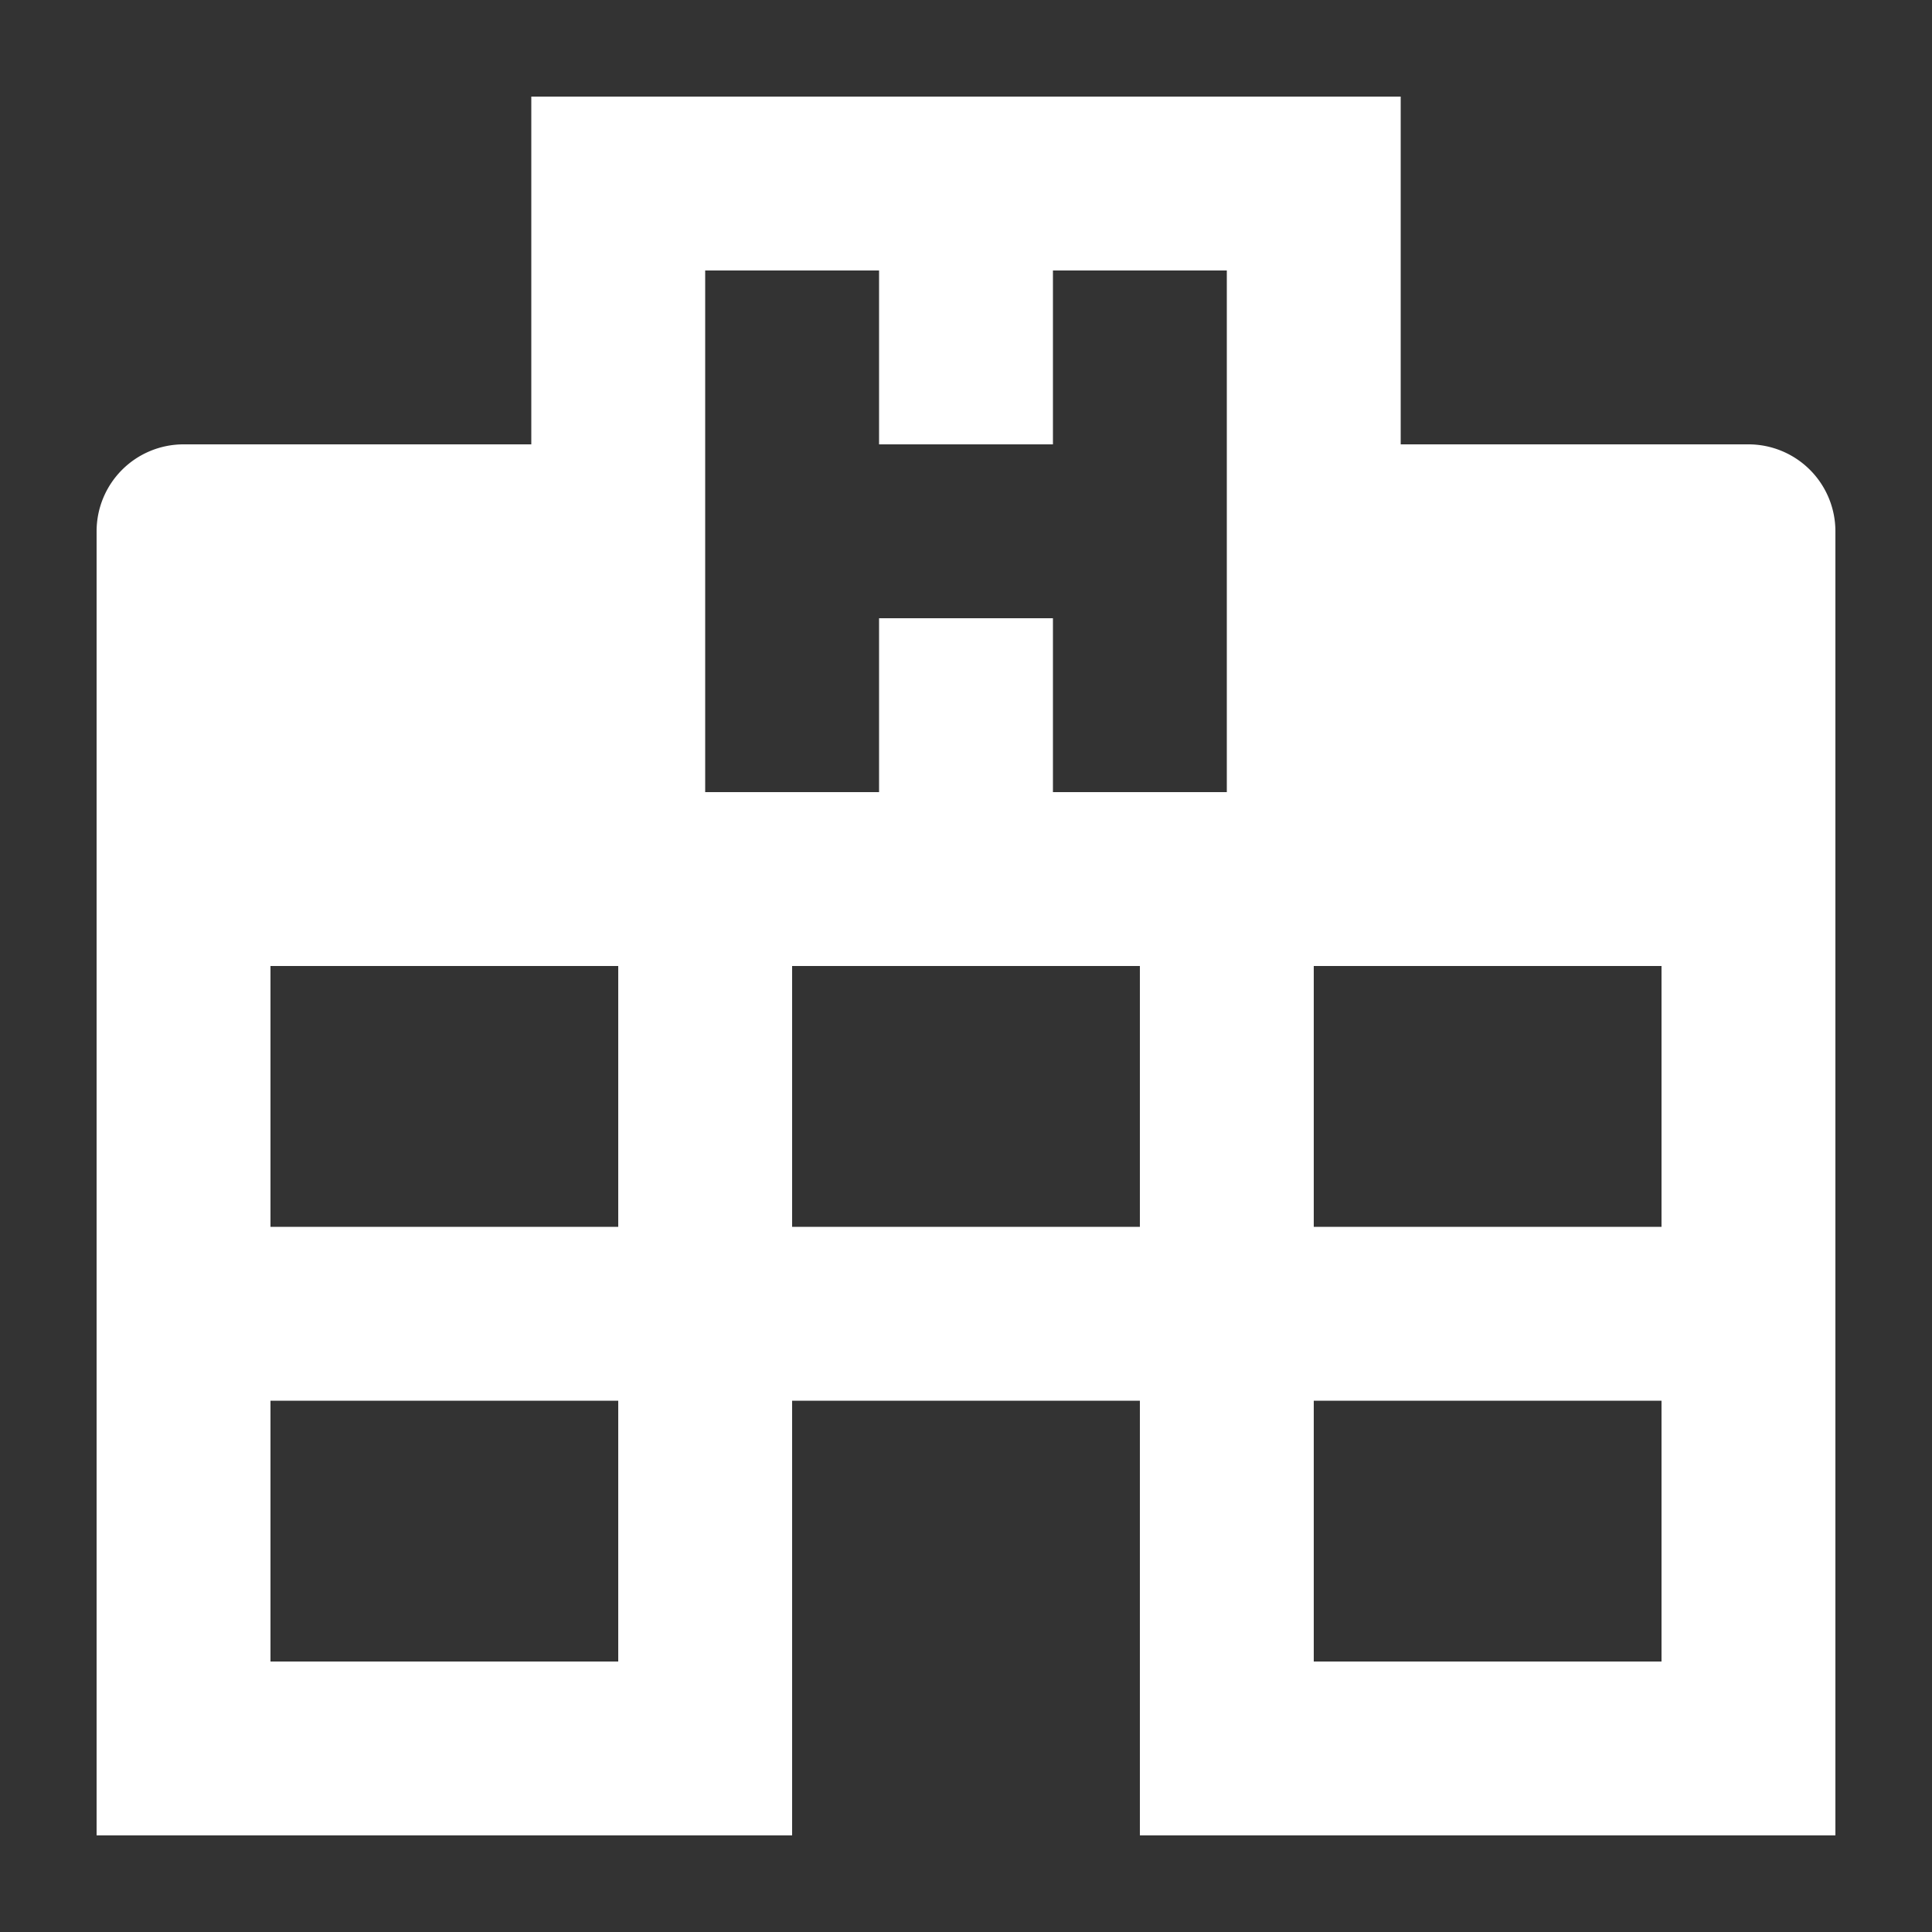
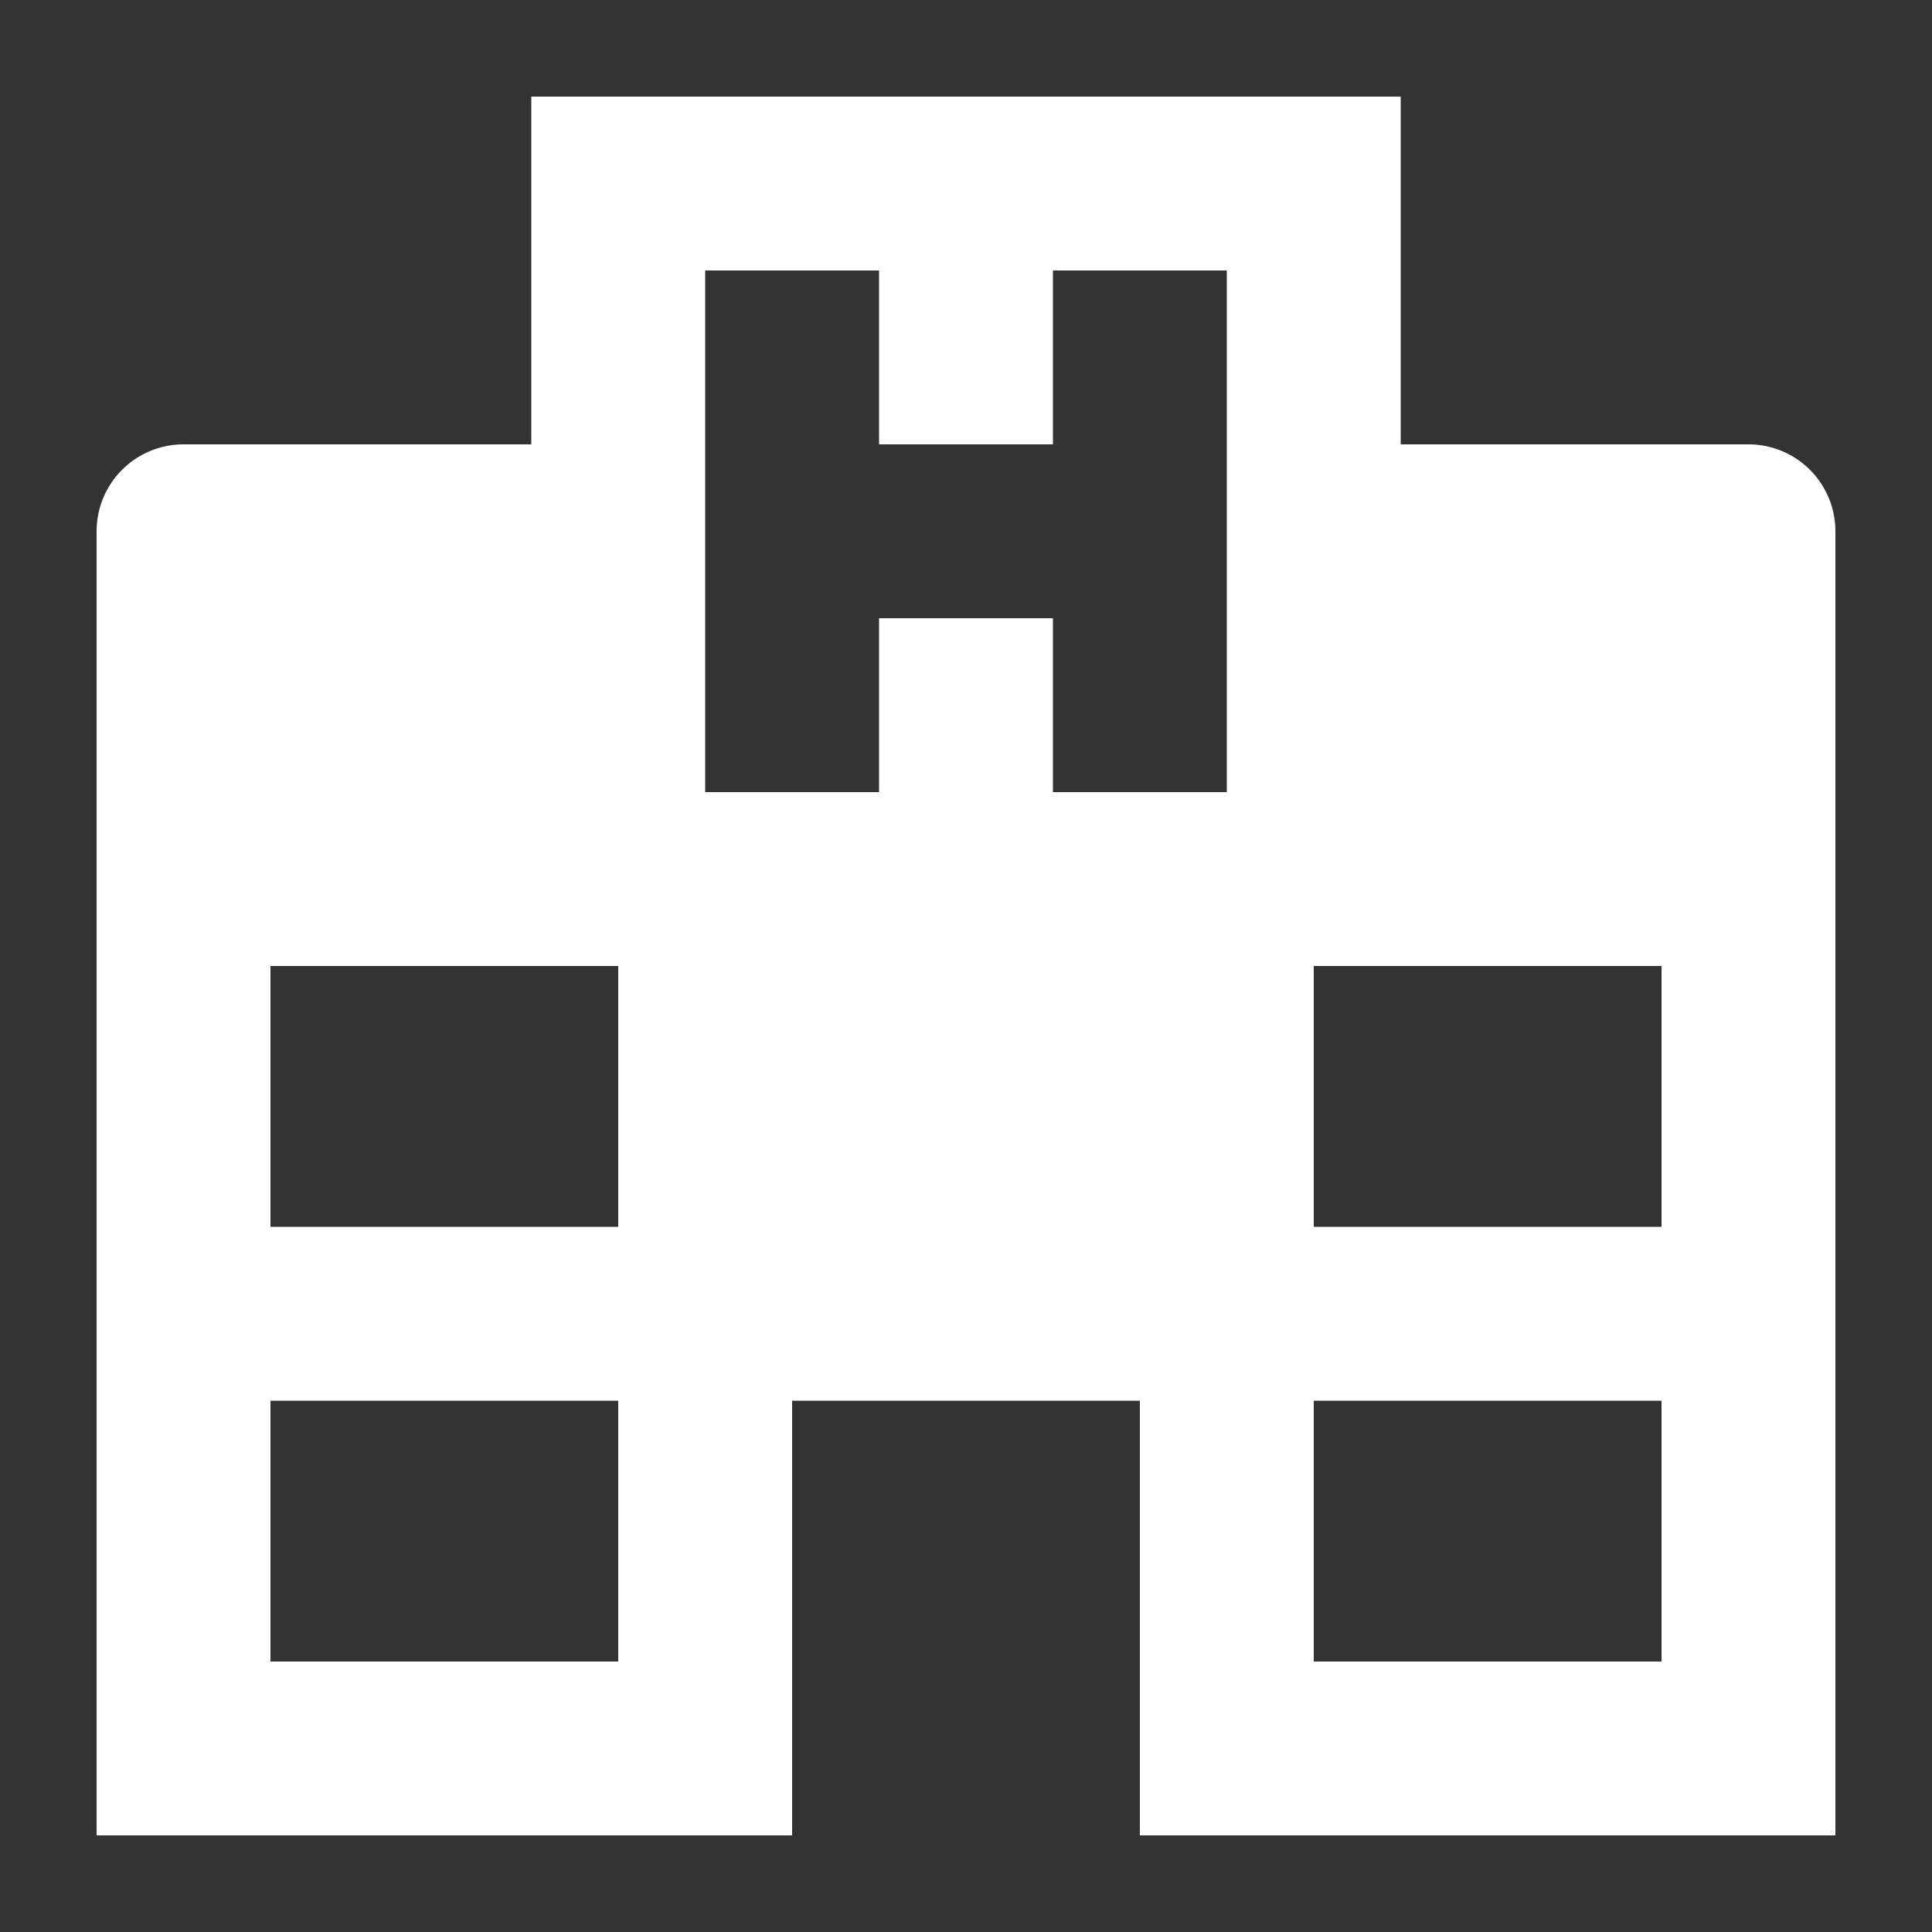
<svg xmlns="http://www.w3.org/2000/svg" data-name="MDI / hospital-building" width="40" height="40" viewBox="0 0 40 40">
  <rect x="0" y="0" width="40" height="40" fill="#333333" stroke="none" />
-   <path data-name="Path / hospital-building" d="M2 38V11a1.8 1.8 0 0 1 1.8-1.8H11V2h18v7.2h7.2A1.8 1.8 0 0 1 38 11v27H23.6v-9h-7.2v9H2M14.6 5.6v10.8h3.6v-3.6h3.6v3.6h3.6V5.6h-3.6v3.6h-3.6V5.6h-3.6m-9 28.8h7.2V29H5.6v5.4m0-9h7.2V20H5.6v5.4m21.6 9h7.2V29h-7.2v5.4m0-9h7.2V20h-7.2v5.4m-10.8 0h7.2V20h-7.2z" style="fill:#fff" />
+   <path data-name="Path / hospital-building" d="M2 38V11a1.8 1.8 0 0 1 1.8-1.8H11V2h18v7.2h7.2A1.8 1.8 0 0 1 38 11v27H23.6v-9h-7.2v9H2M14.6 5.6v10.8h3.6v-3.6h3.6v3.6h3.6V5.6h-3.6v3.6h-3.6V5.6h-3.6m-9 28.8h7.2V29H5.6v5.4m0-9h7.2V20H5.6v5.4m21.6 9h7.2V29h-7.2v5.4m0-9h7.2V20h-7.2m-10.8 0h7.2V20h-7.2z" style="fill:#fff" />
</svg>